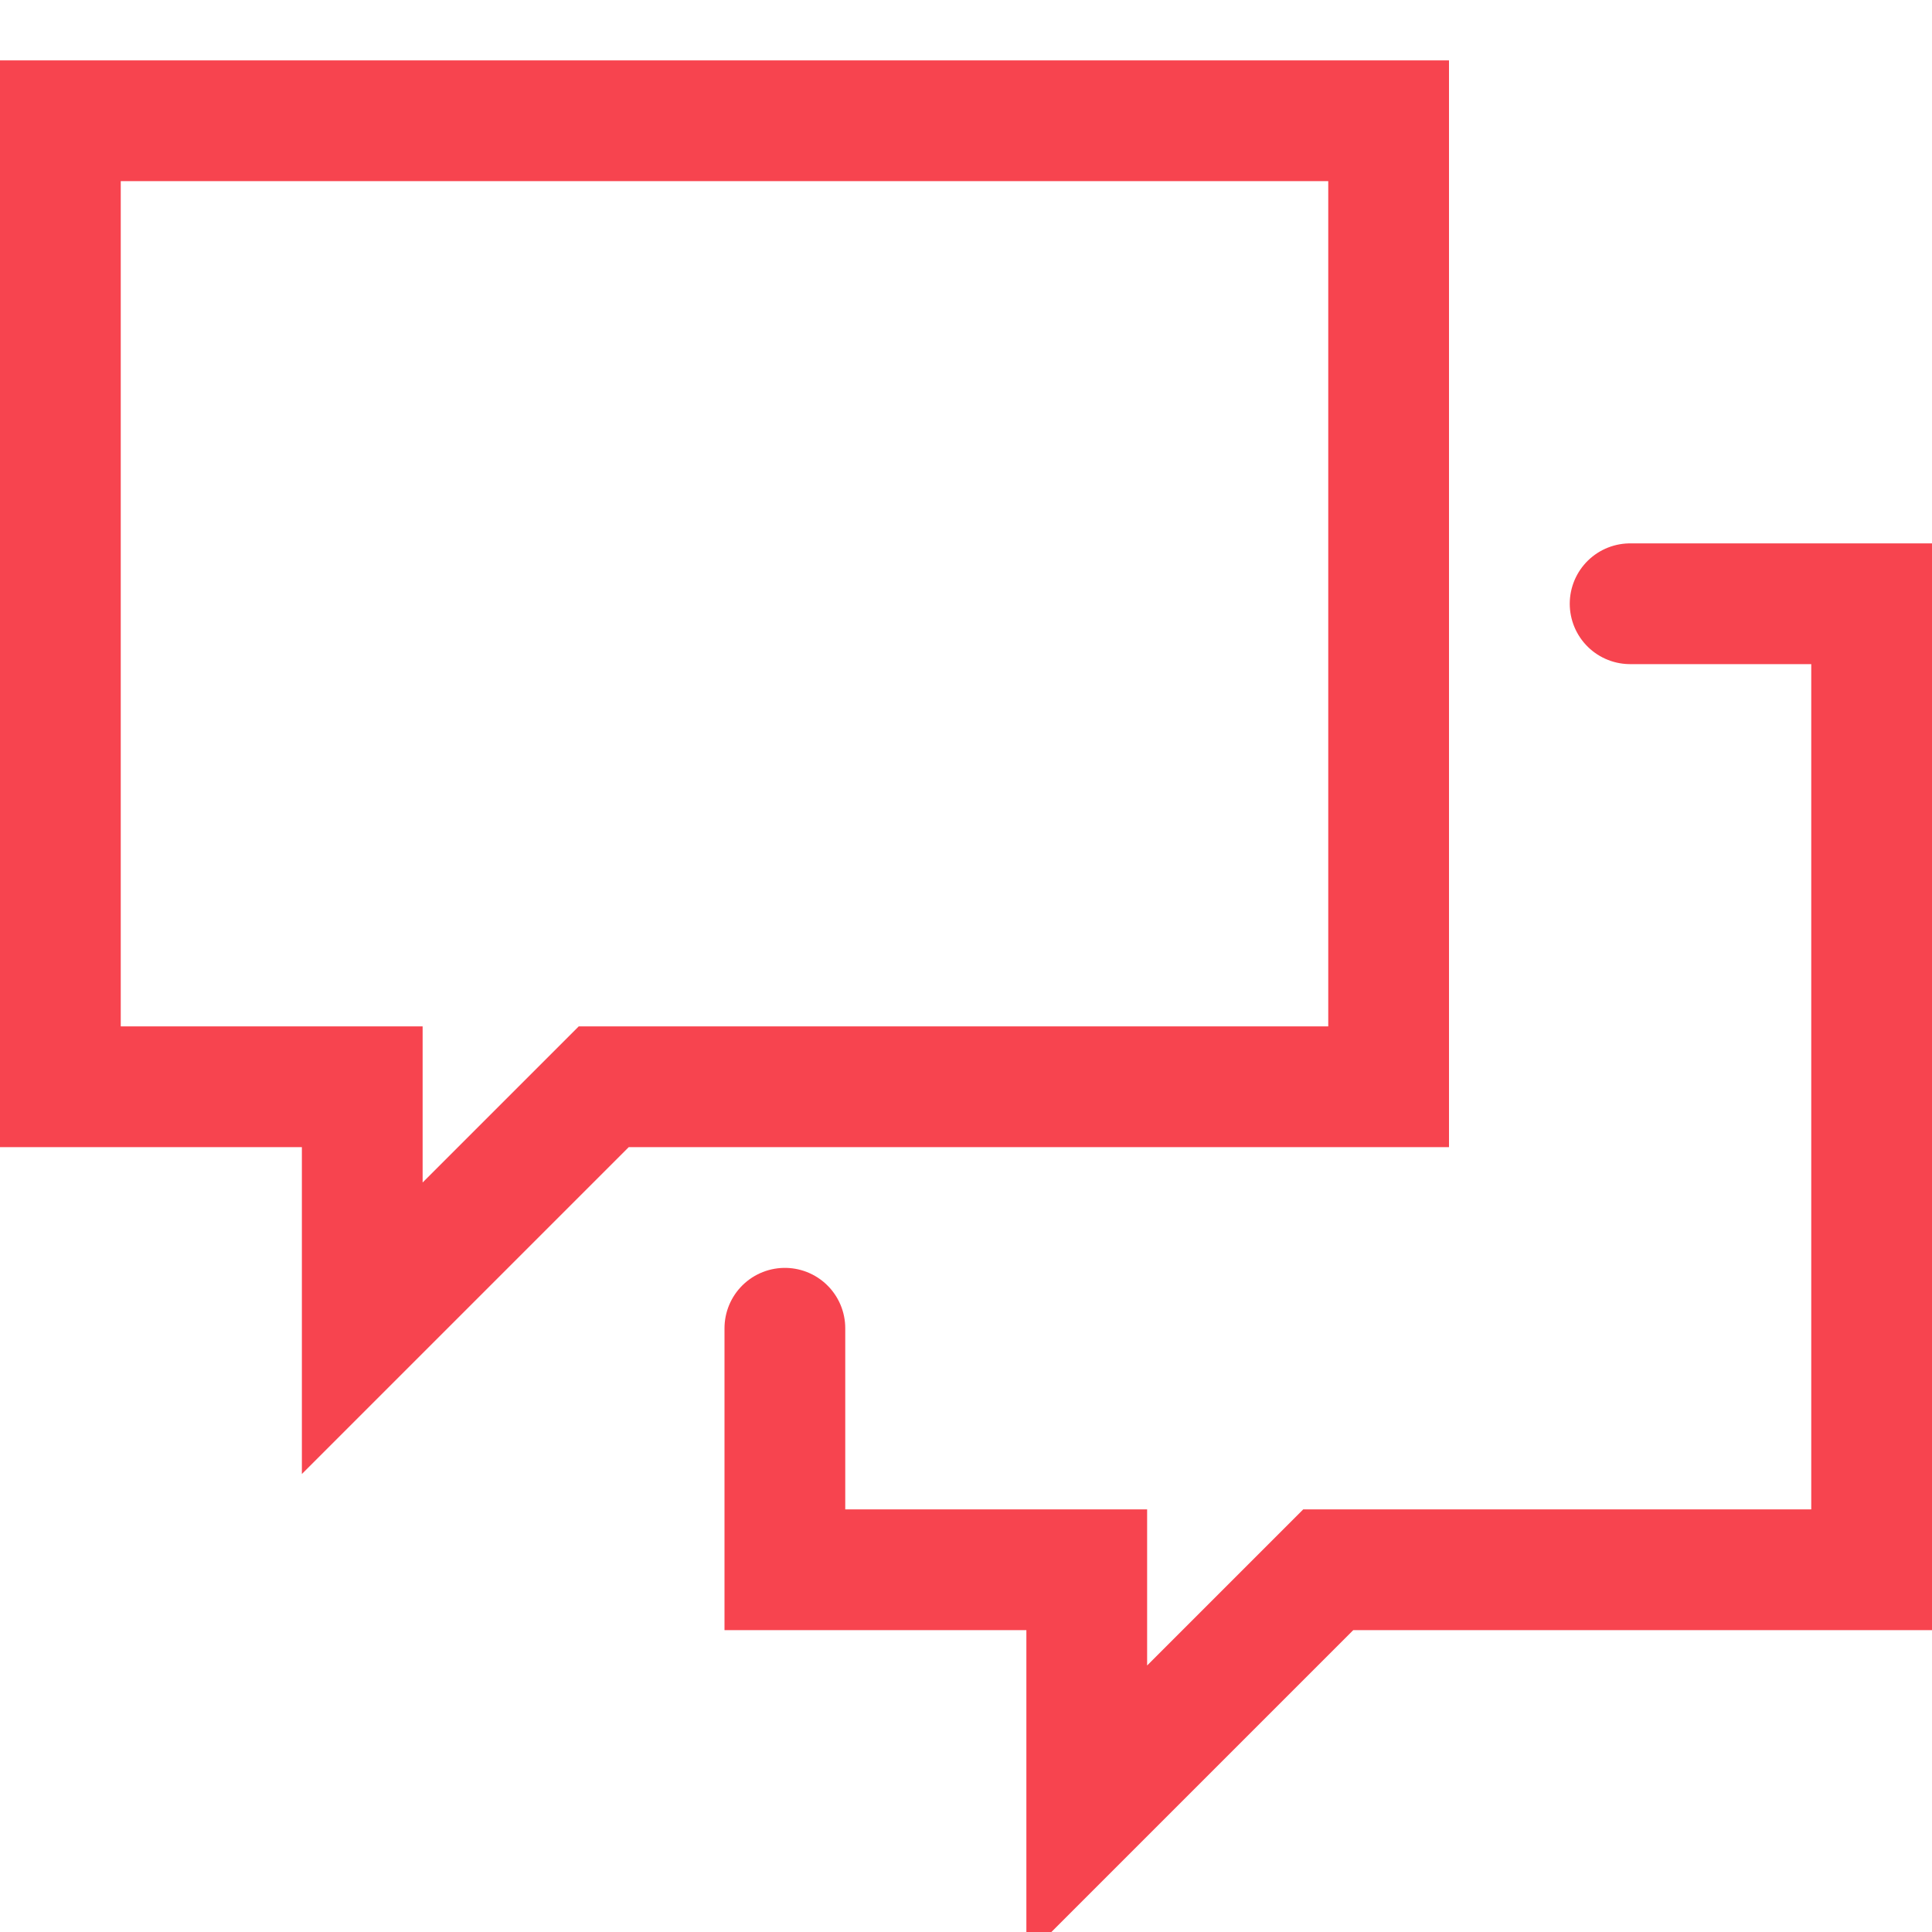
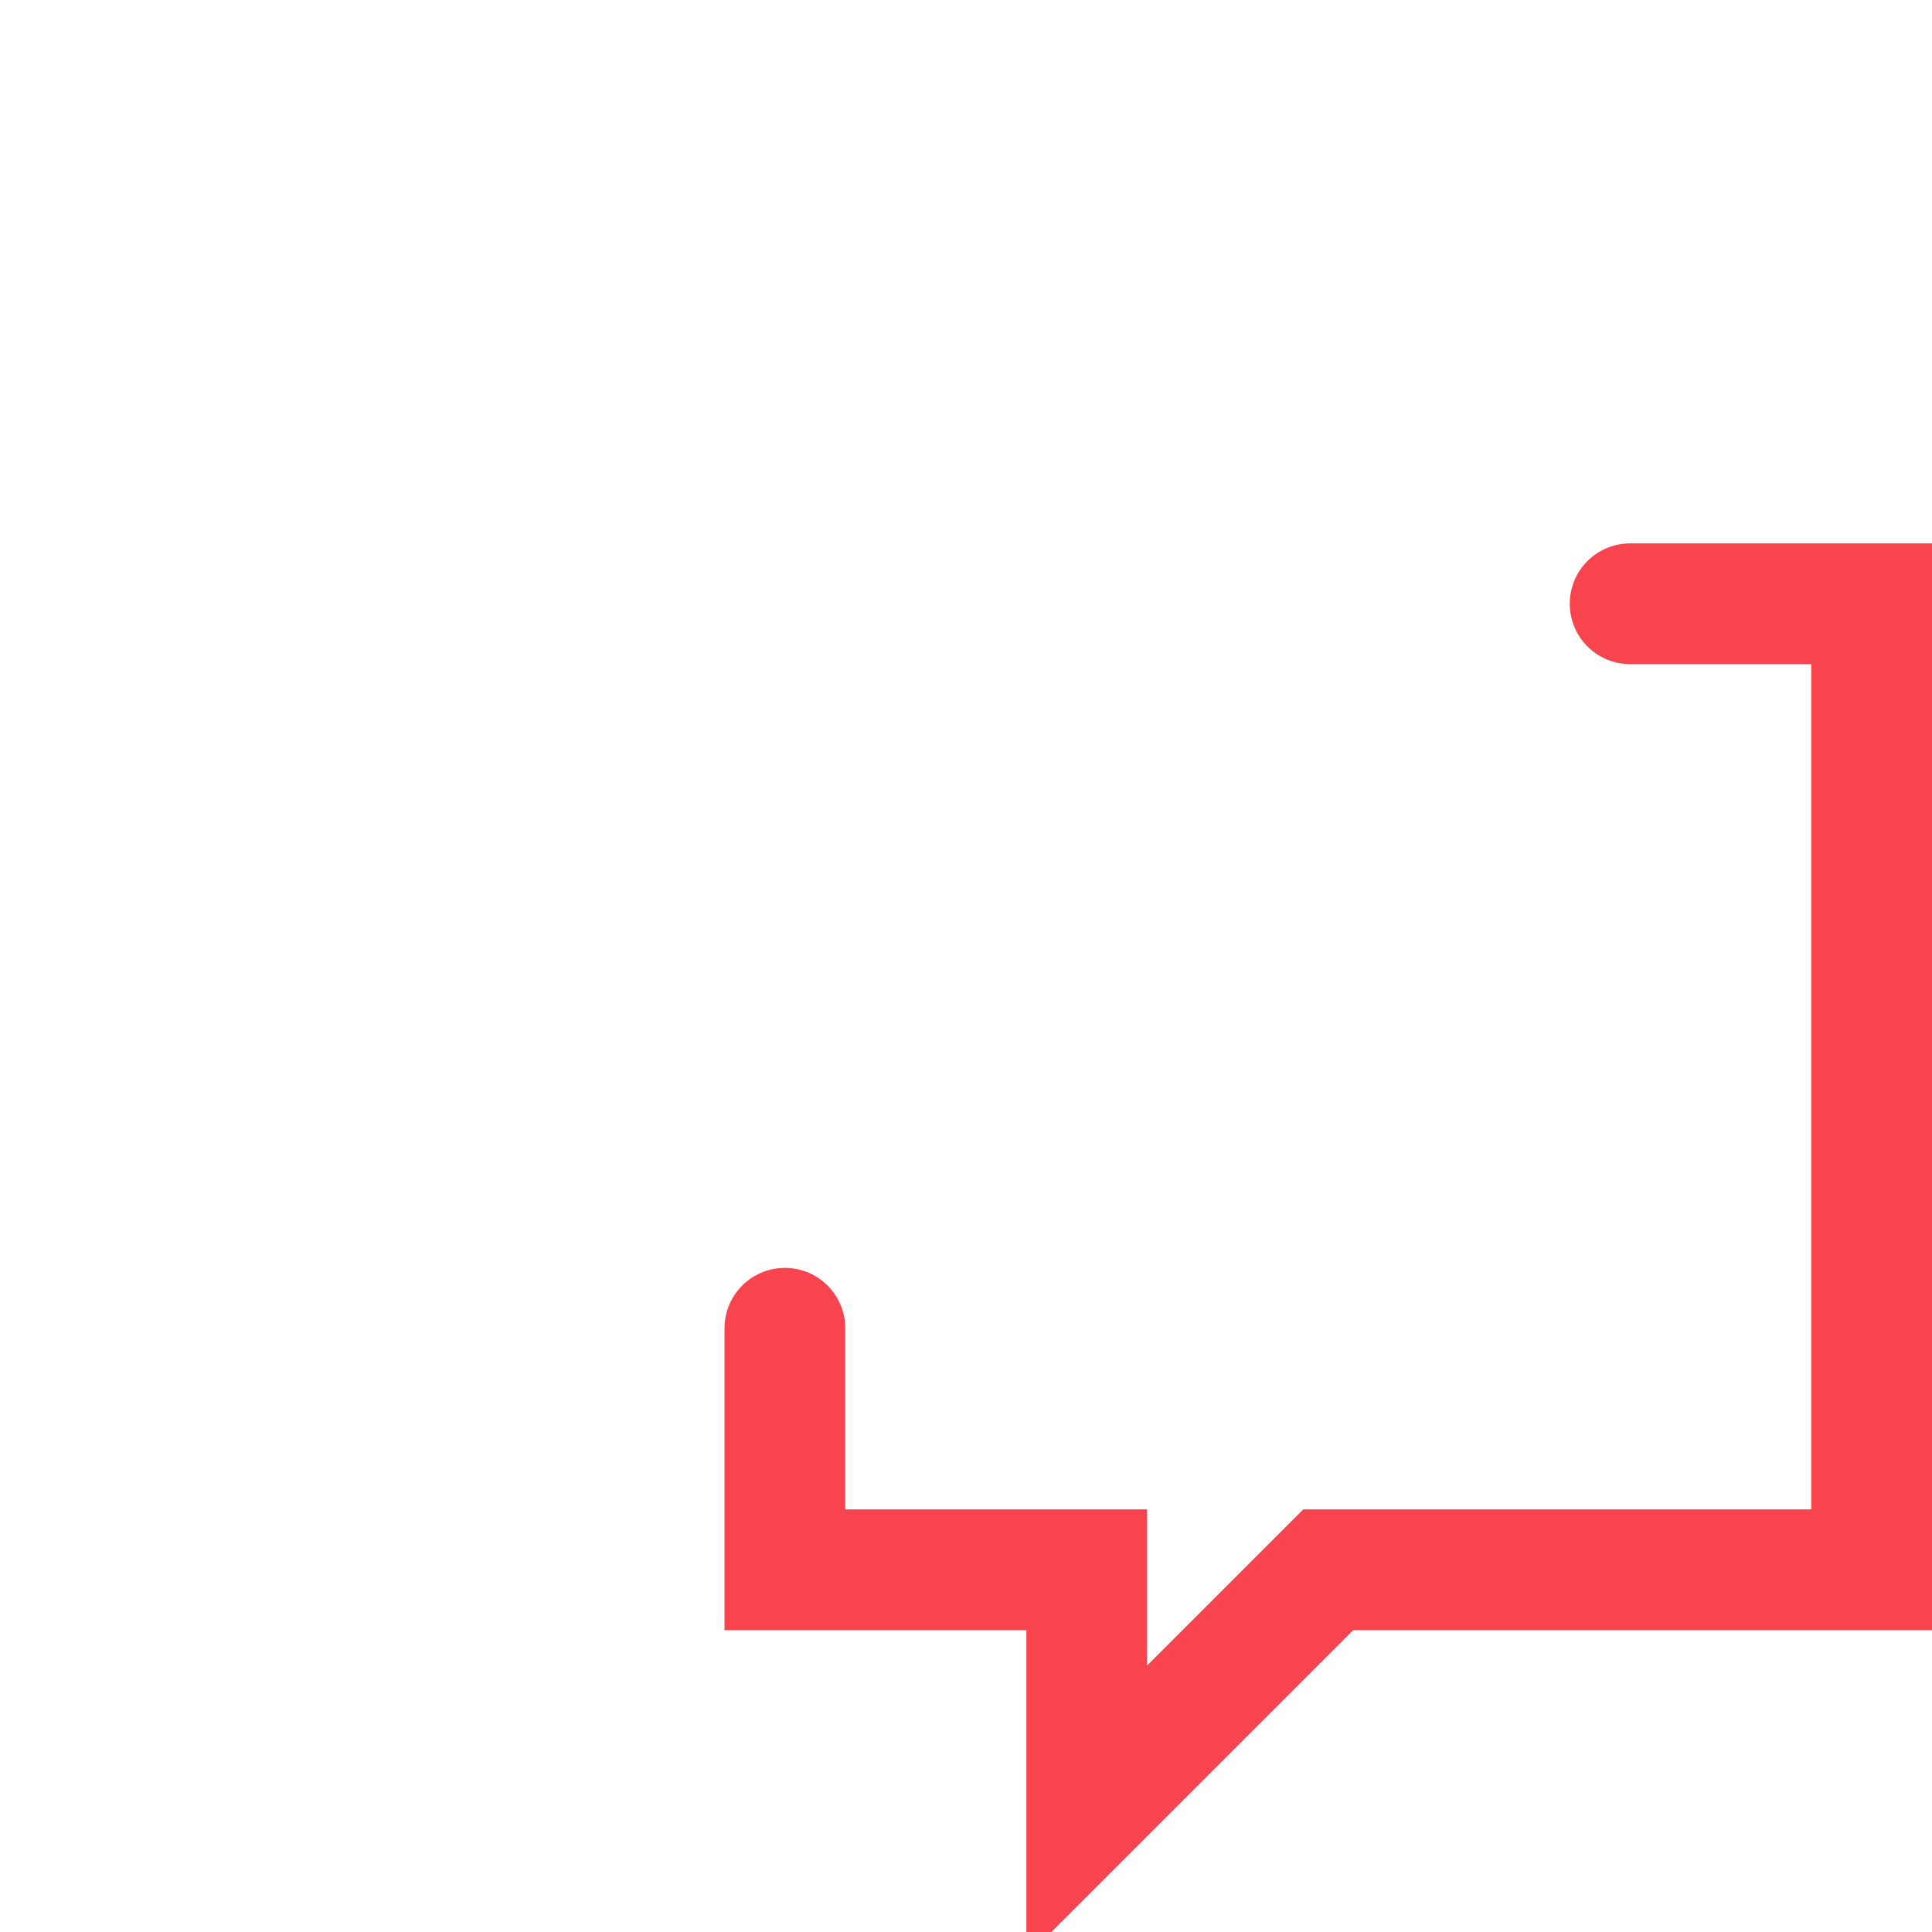
<svg xmlns="http://www.w3.org/2000/svg" viewBox="0 0 32 32">
  <defs>
    <style>.cls-1{fill:none;stroke:#000;stroke-linecap:round;stroke-linejoin:round;stroke-width:2px;}</style>
  </defs>
  <title />
  <g data-name="23-chat" id="_23-chat">
-     <polygon points="23 2 1 2 1 18 6 18 6 22 10 18 23 18 23 2" stroke="#f7444f" stroke-width="2px" stroke-linecap="round" original-stroke="#000000" fill="none" />
    <polyline points="13 22 13 26 18 26 18 30 22 26 31 26 31 10 27 10" stroke="#f7444f" stroke-width="2px" stroke-linecap="round" original-stroke="#000000" fill="none" />
  </g>
</svg>